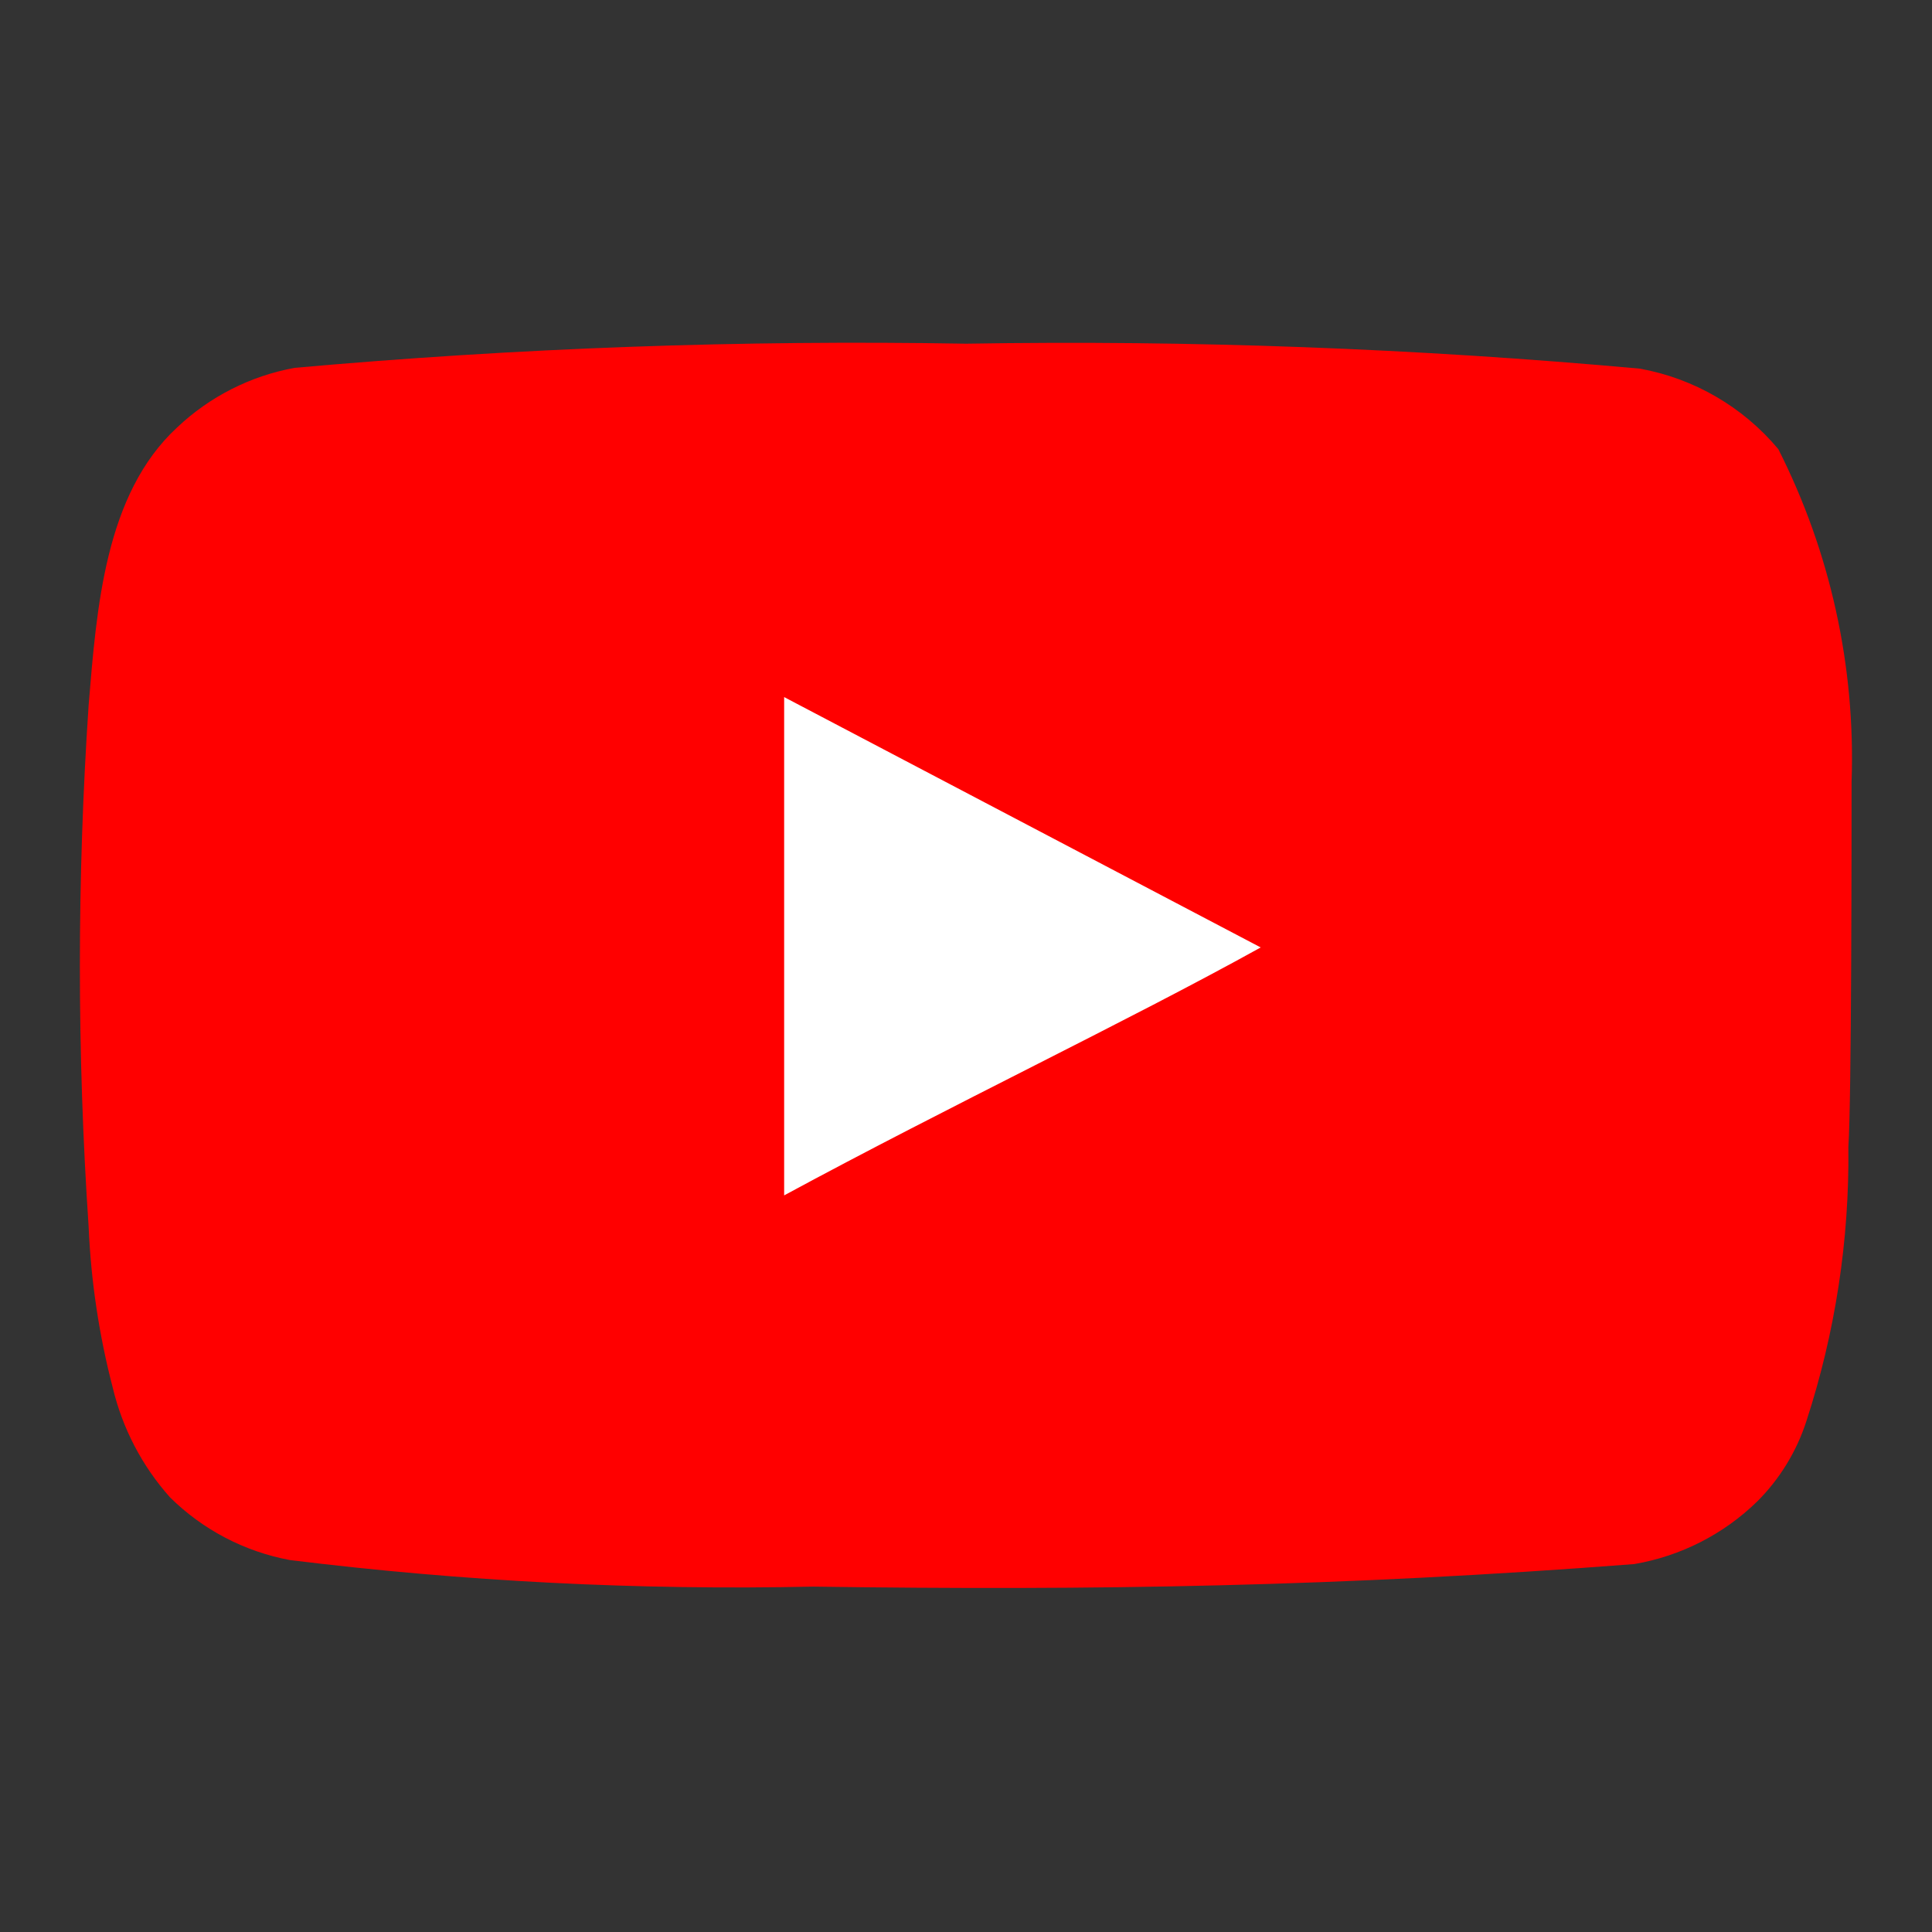
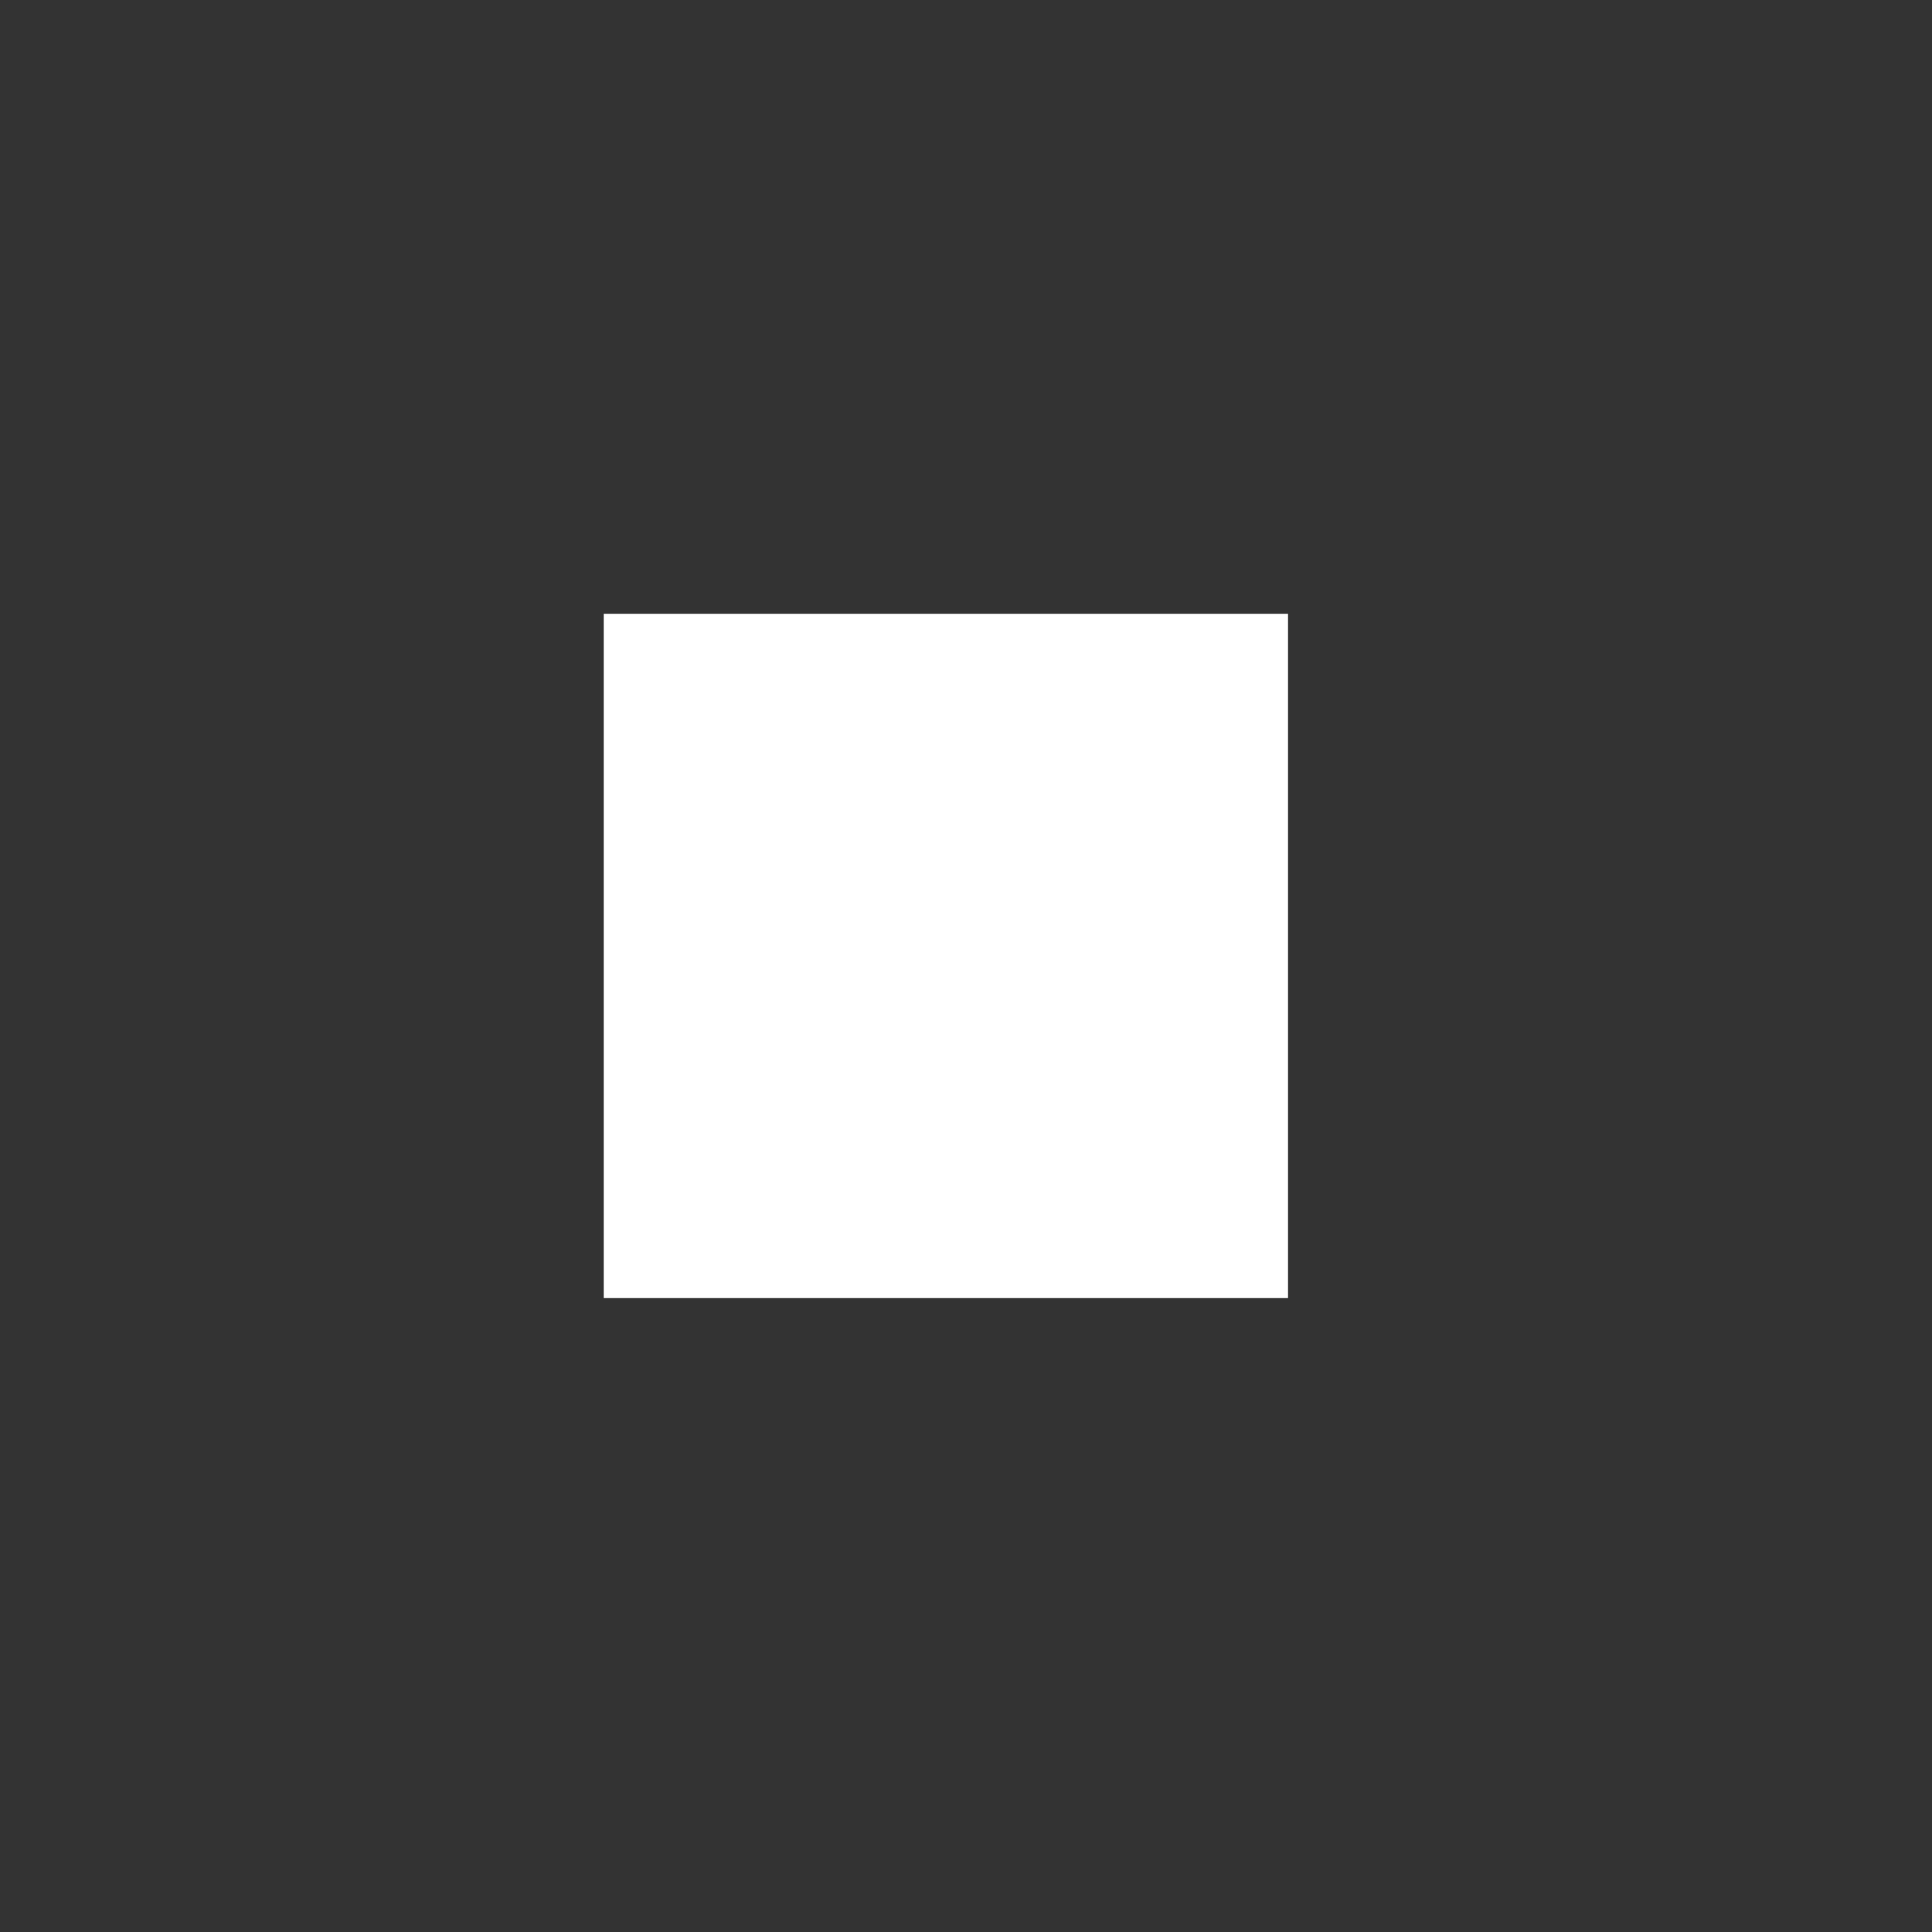
<svg xmlns="http://www.w3.org/2000/svg" width="48" height="48" viewBox="0 0 48 48" fill="none">
  <rect x="0" y="0" width="48" height="48" fill="#333333" stroke="none" />
  <rect x="15" y="15.25" width="17" height="17" fill="white" />
-   <path d="M46.002 19.419C46.101 16.556 45.475 13.715 44.182 11.159C43.305 10.11 42.087 9.402 40.742 9.159C35.177 8.654 29.589 8.447 24.002 8.539C18.435 8.443 12.867 8.643 7.322 9.139C6.226 9.338 5.211 9.853 4.402 10.619C2.602 12.279 2.402 15.119 2.202 17.519C1.912 21.834 1.912 26.164 2.202 30.479C2.26 31.83 2.461 33.171 2.802 34.479C3.043 35.489 3.531 36.424 4.222 37.199C5.037 38.006 6.075 38.549 7.202 38.759C11.514 39.291 15.858 39.512 20.202 39.419C27.202 39.519 33.342 39.419 40.602 38.859C41.757 38.662 42.824 38.118 43.662 37.299C44.222 36.739 44.64 36.053 44.882 35.299C45.597 33.104 45.949 30.807 45.922 28.499C46.002 27.379 46.002 20.619 46.002 19.419ZM19.482 29.699V17.319L31.322 23.539C28.002 25.379 23.622 27.459 19.482 29.699Z" fill="#FF0000" />
</svg>